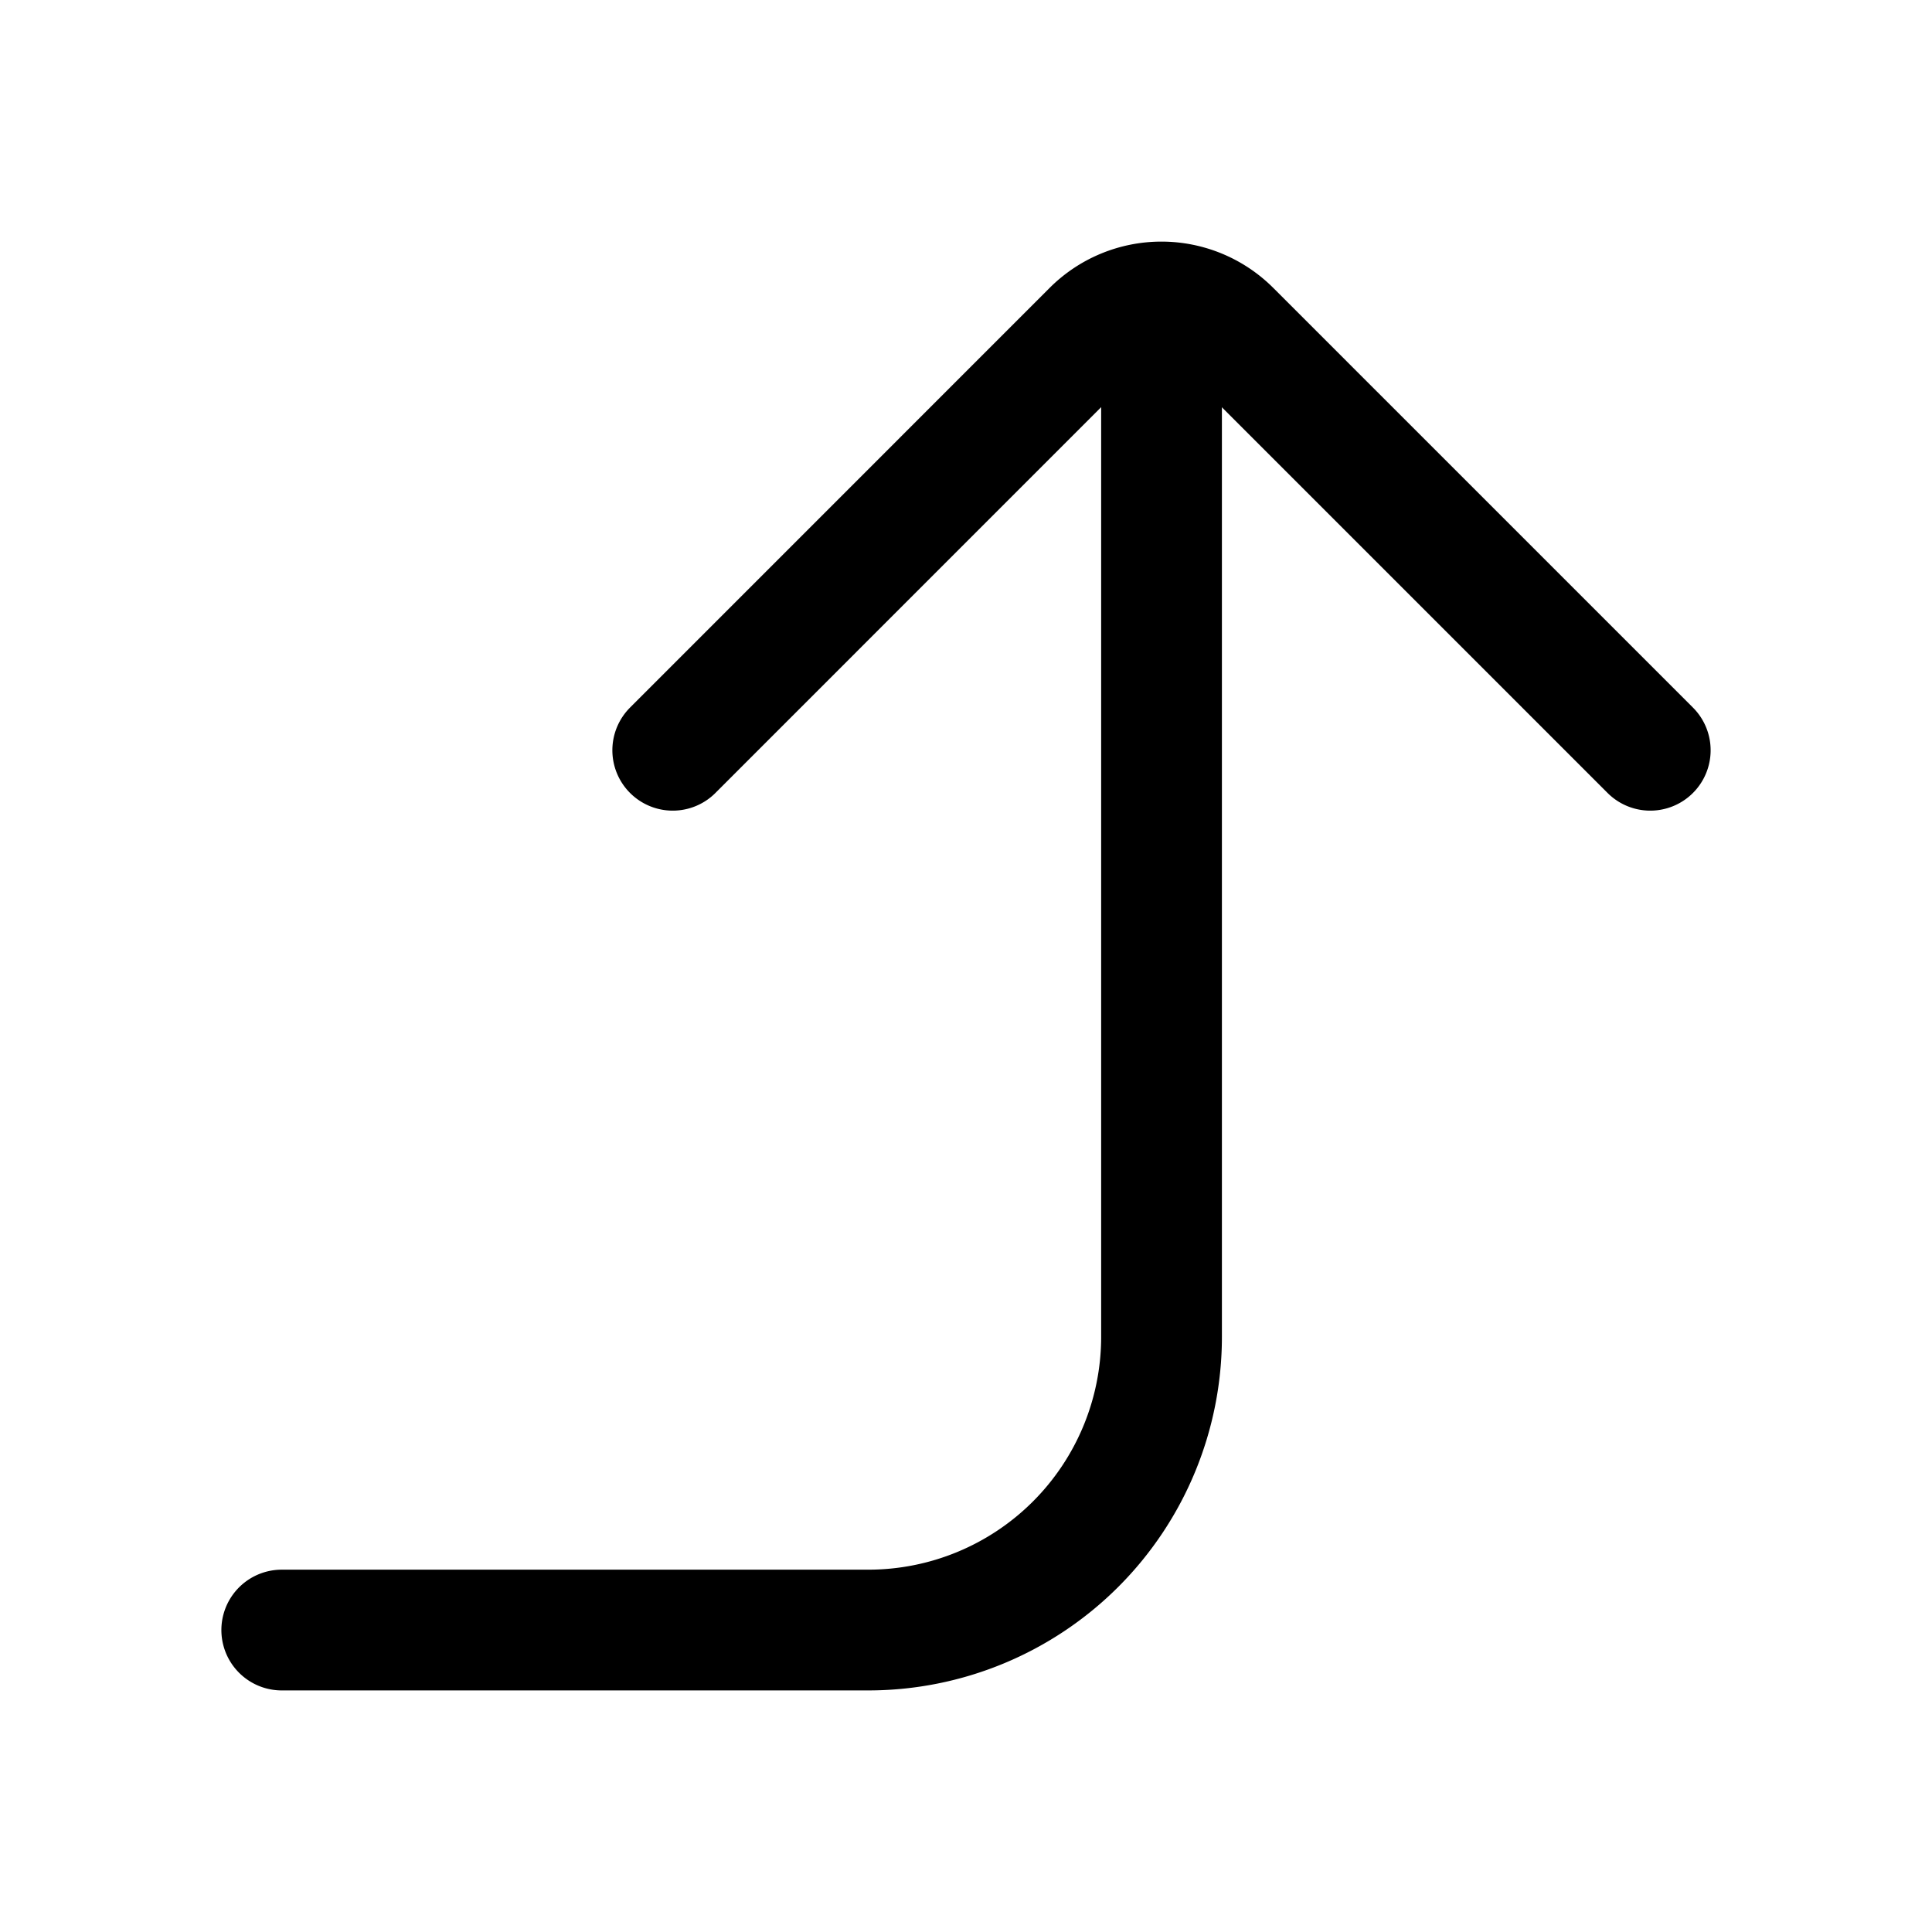
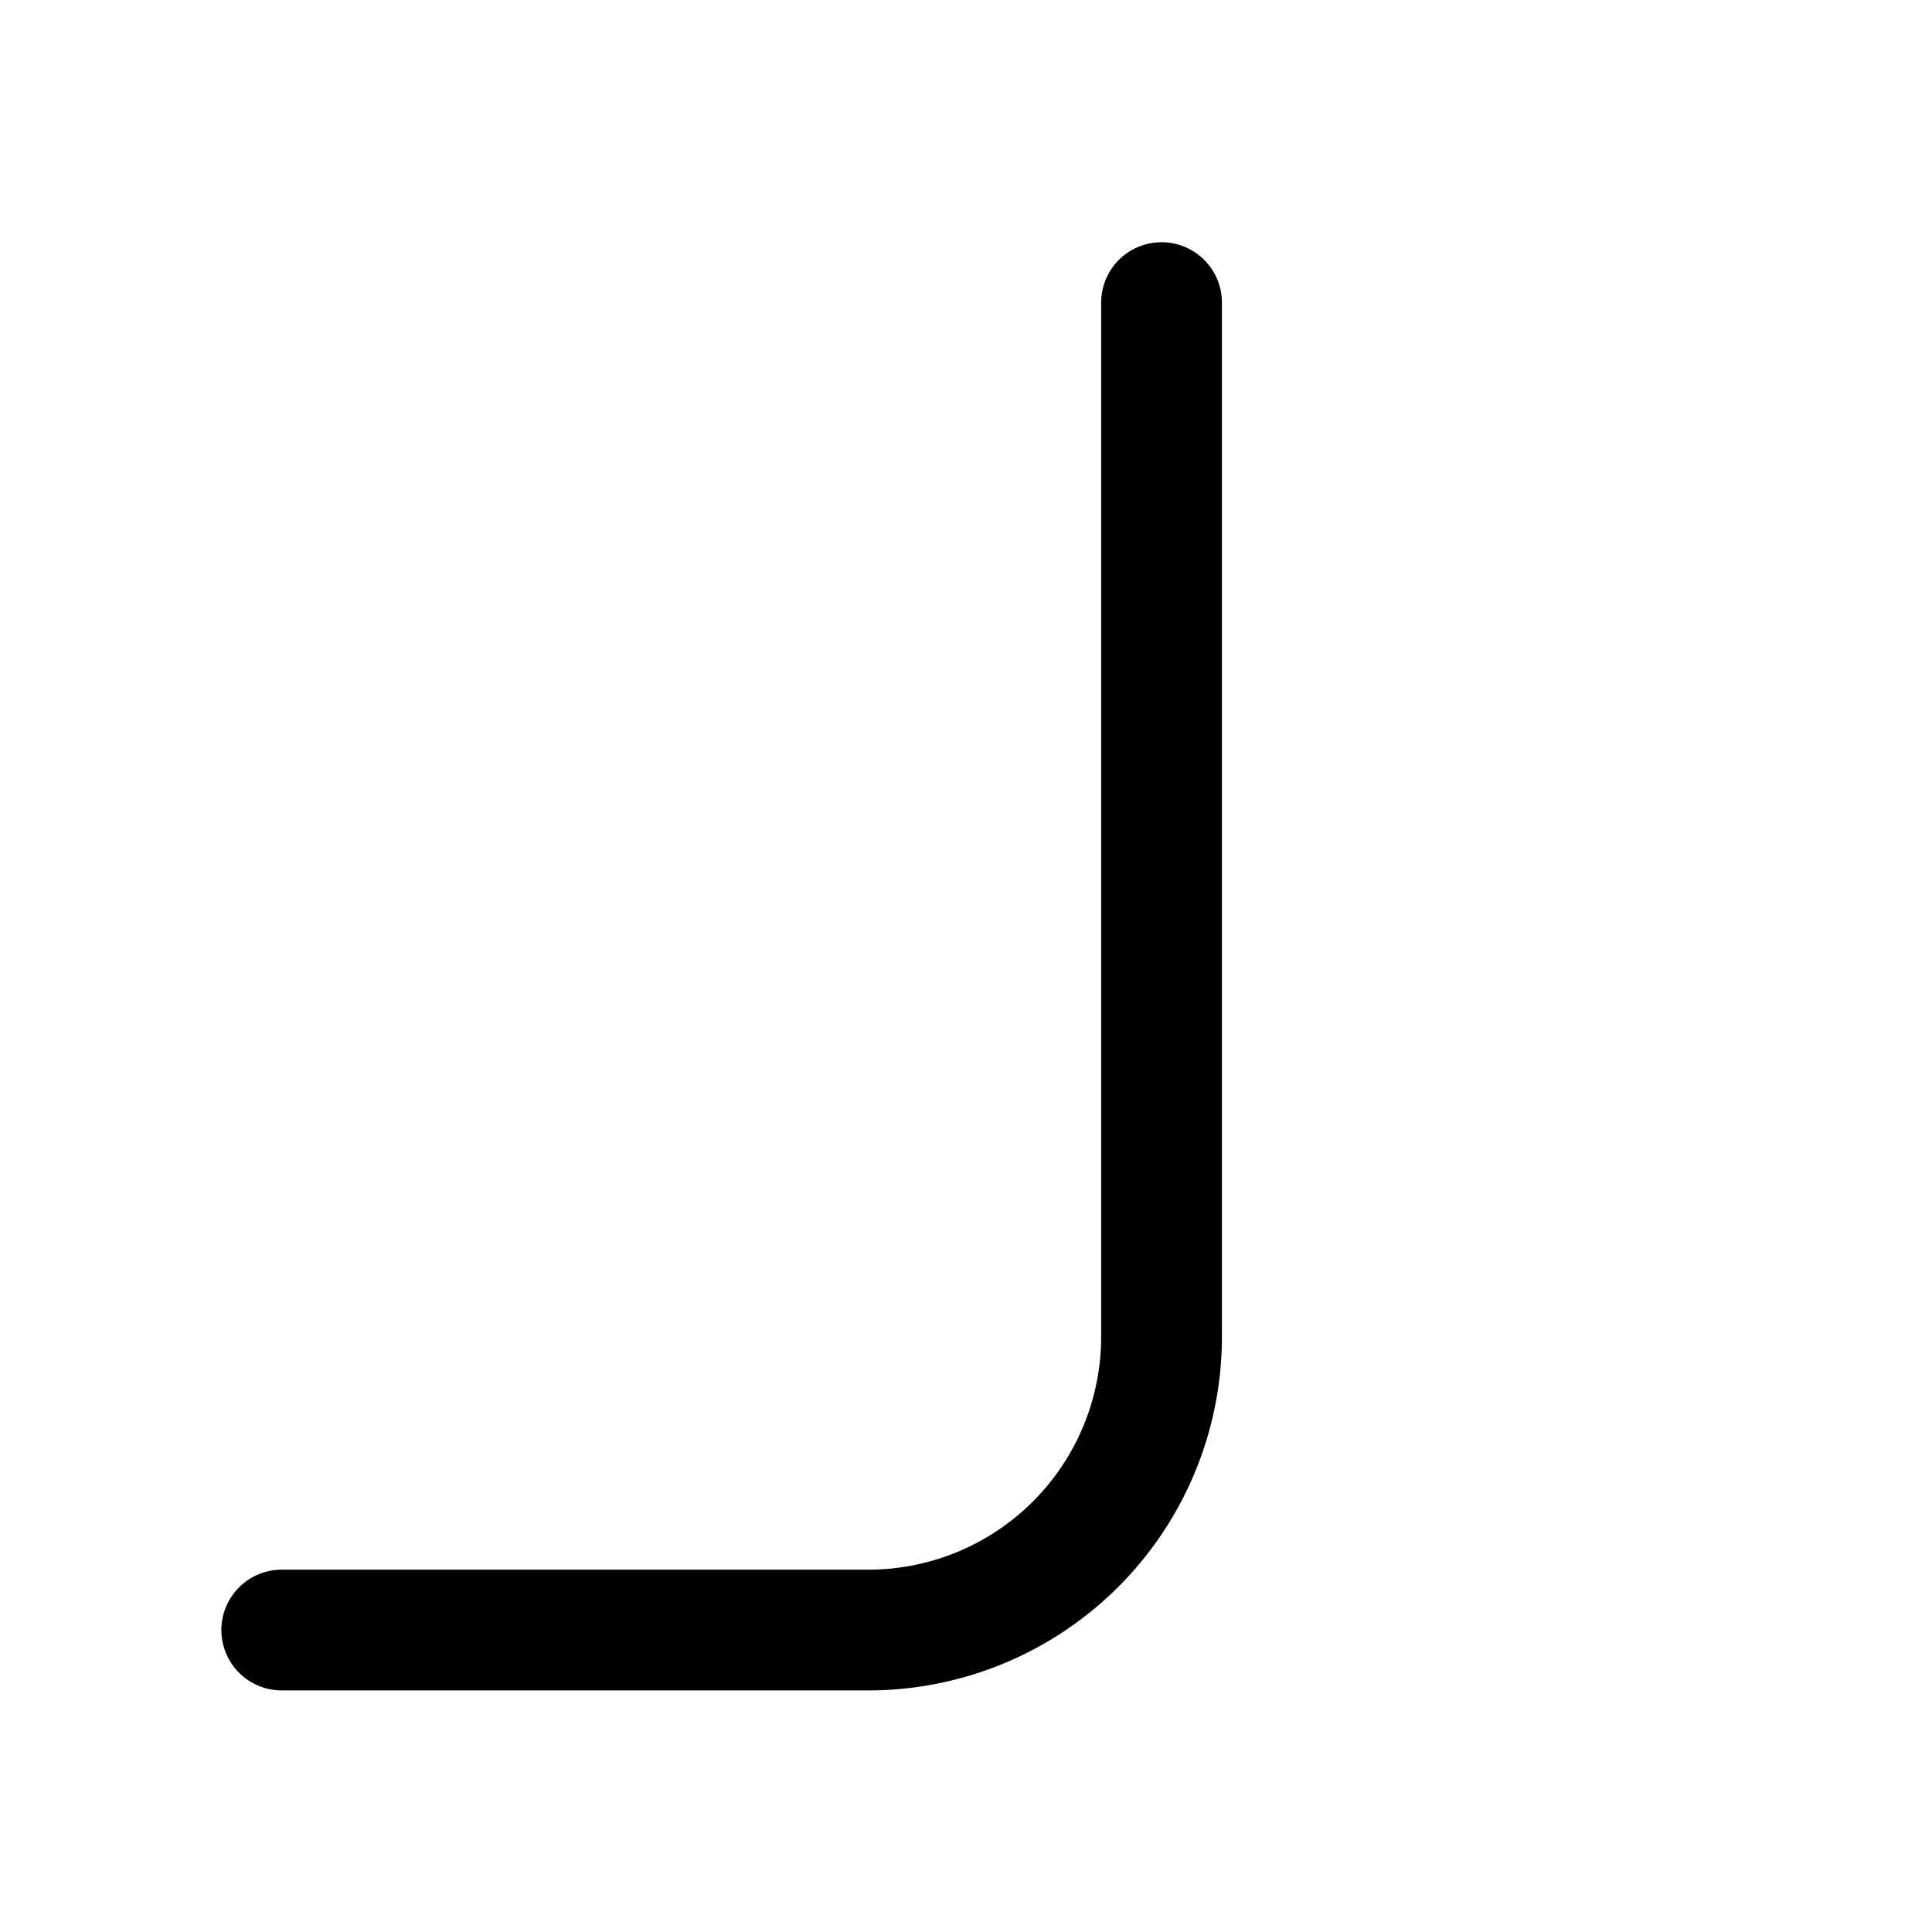
<svg xmlns="http://www.w3.org/2000/svg" width="800" height="800" viewBox="0 0 24 24">
  <g fill="none" stroke="currentColor" stroke-linecap="round" stroke-linejoin="round" stroke-width="1.5">
-     <path d="m20.5 9.32l-5.21-5.21a1.215 1.215 0 0 0-1.724 0L8.357 9.32" />
    <path d="M3.5 20.249h7.286a3.643 3.643 0 0 0 3.643-3.643V3.759" />
  </g>
</svg>